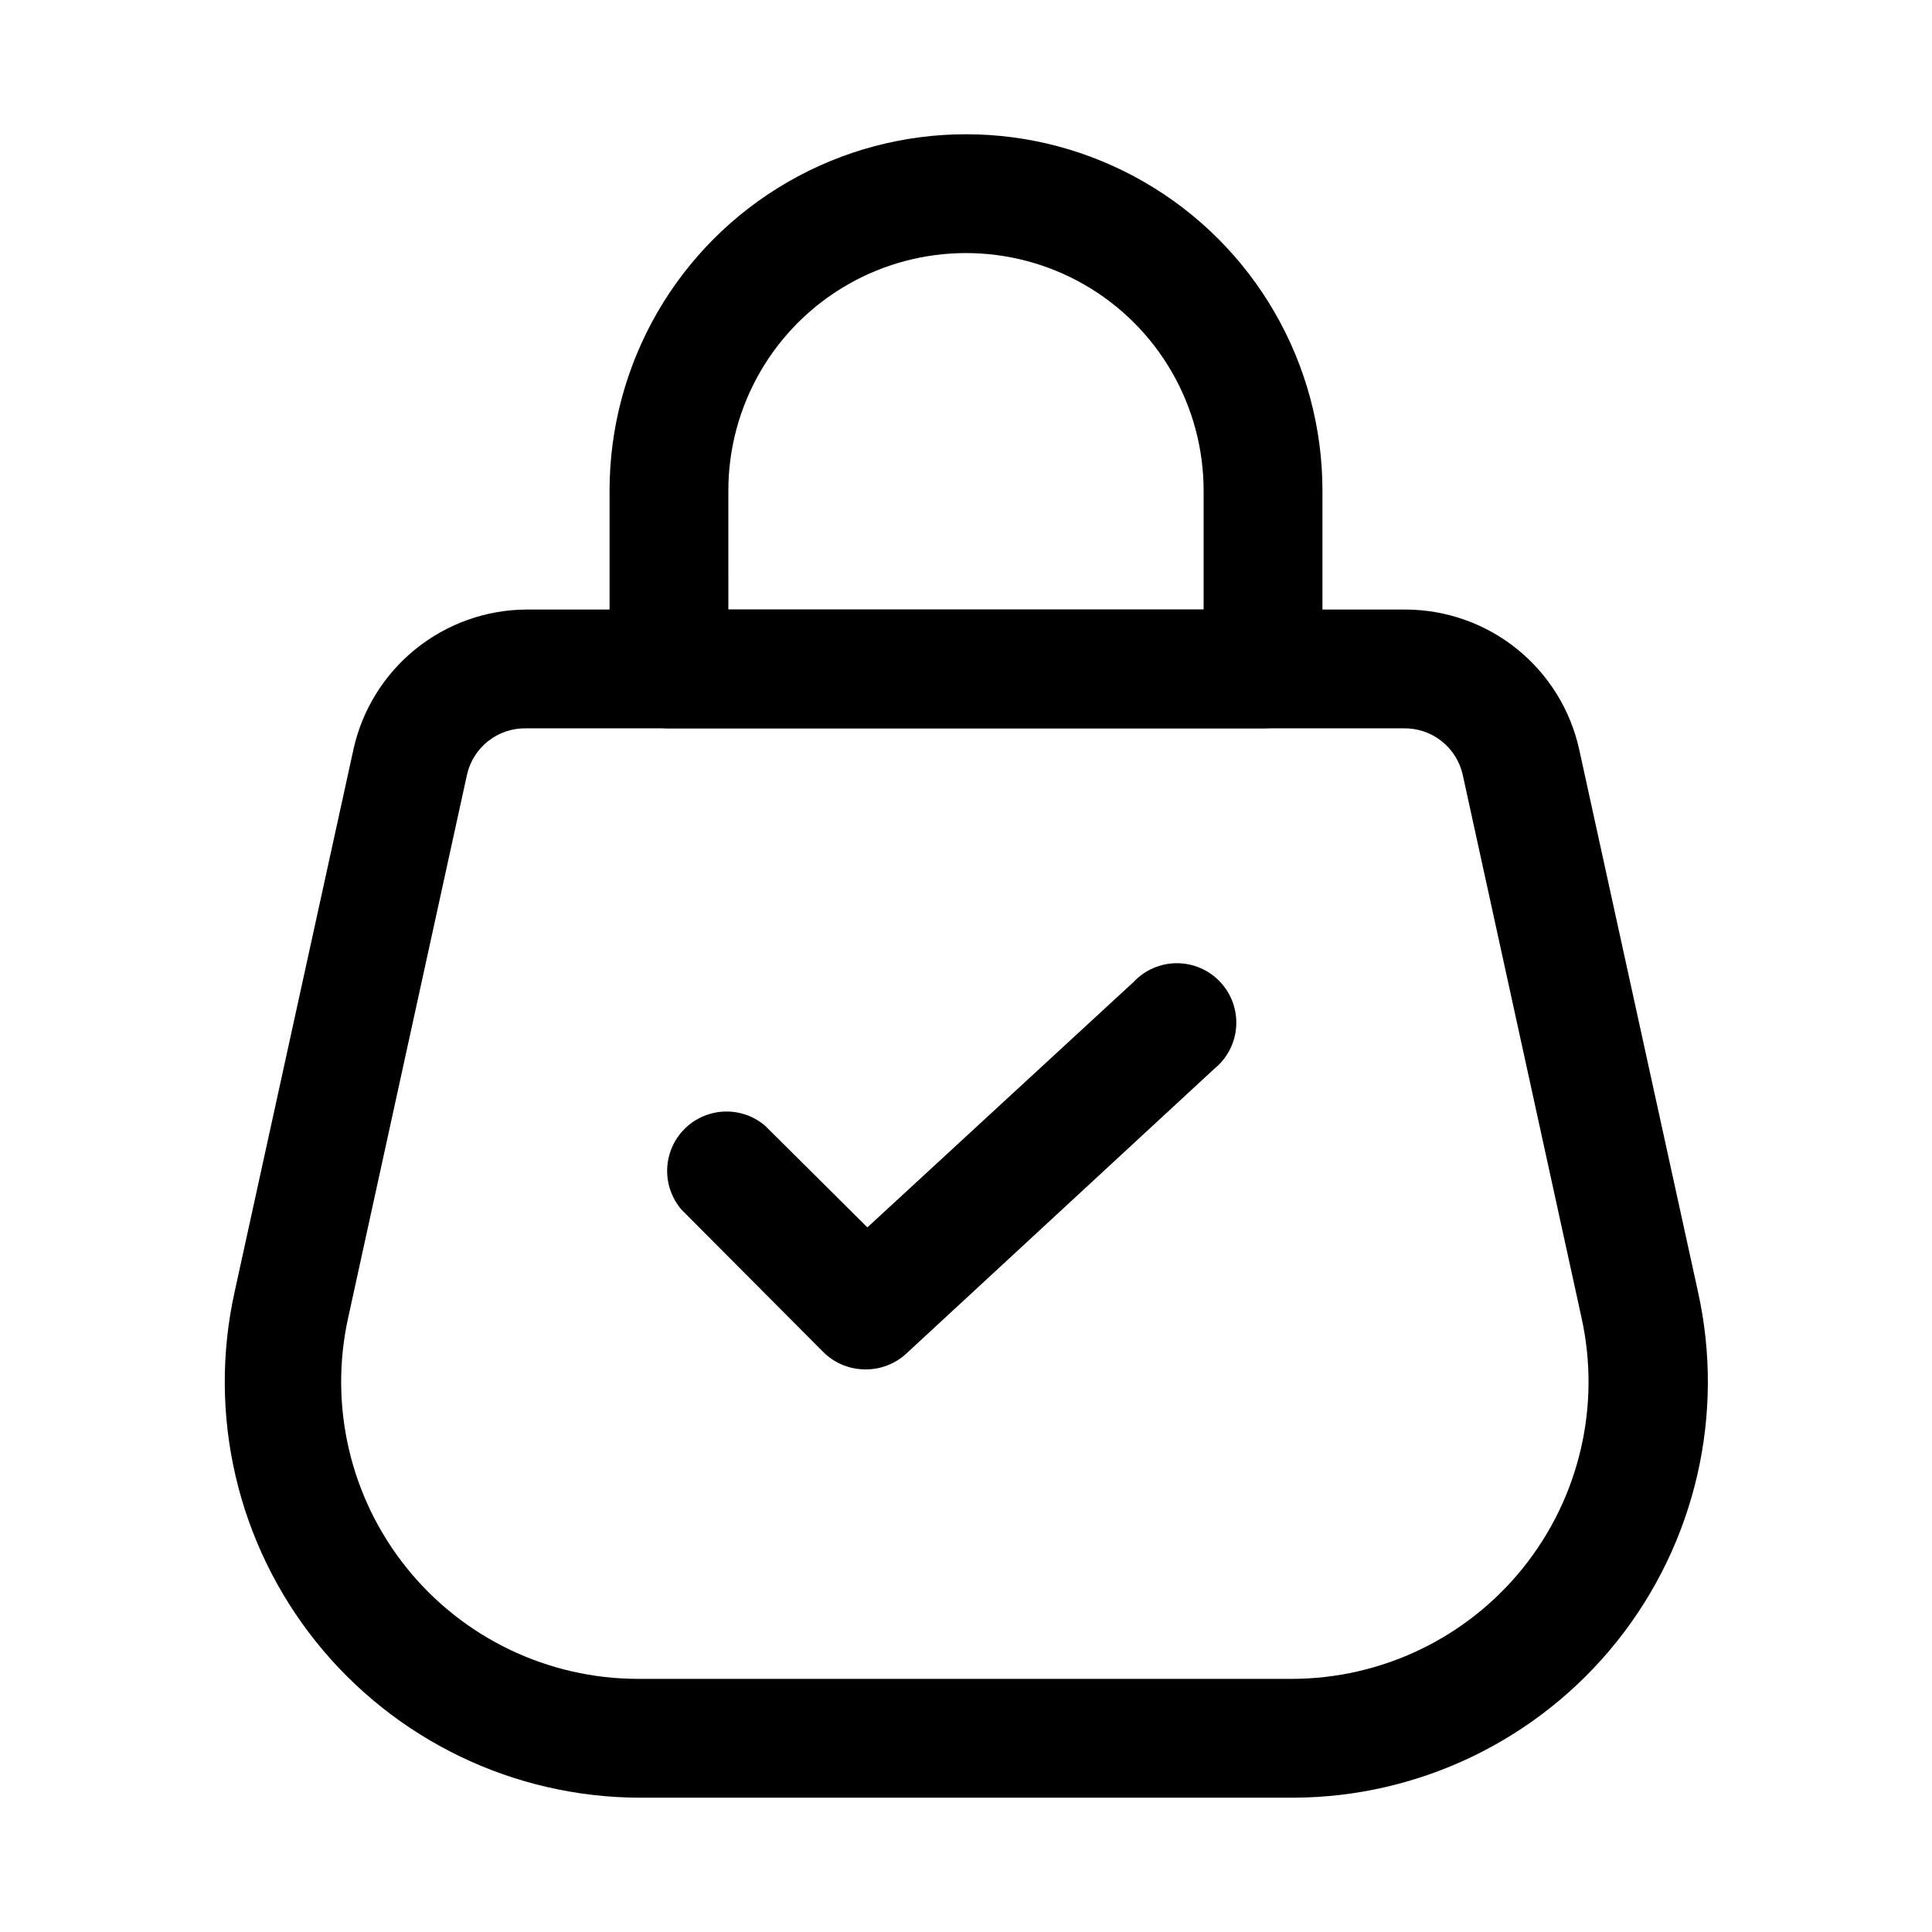
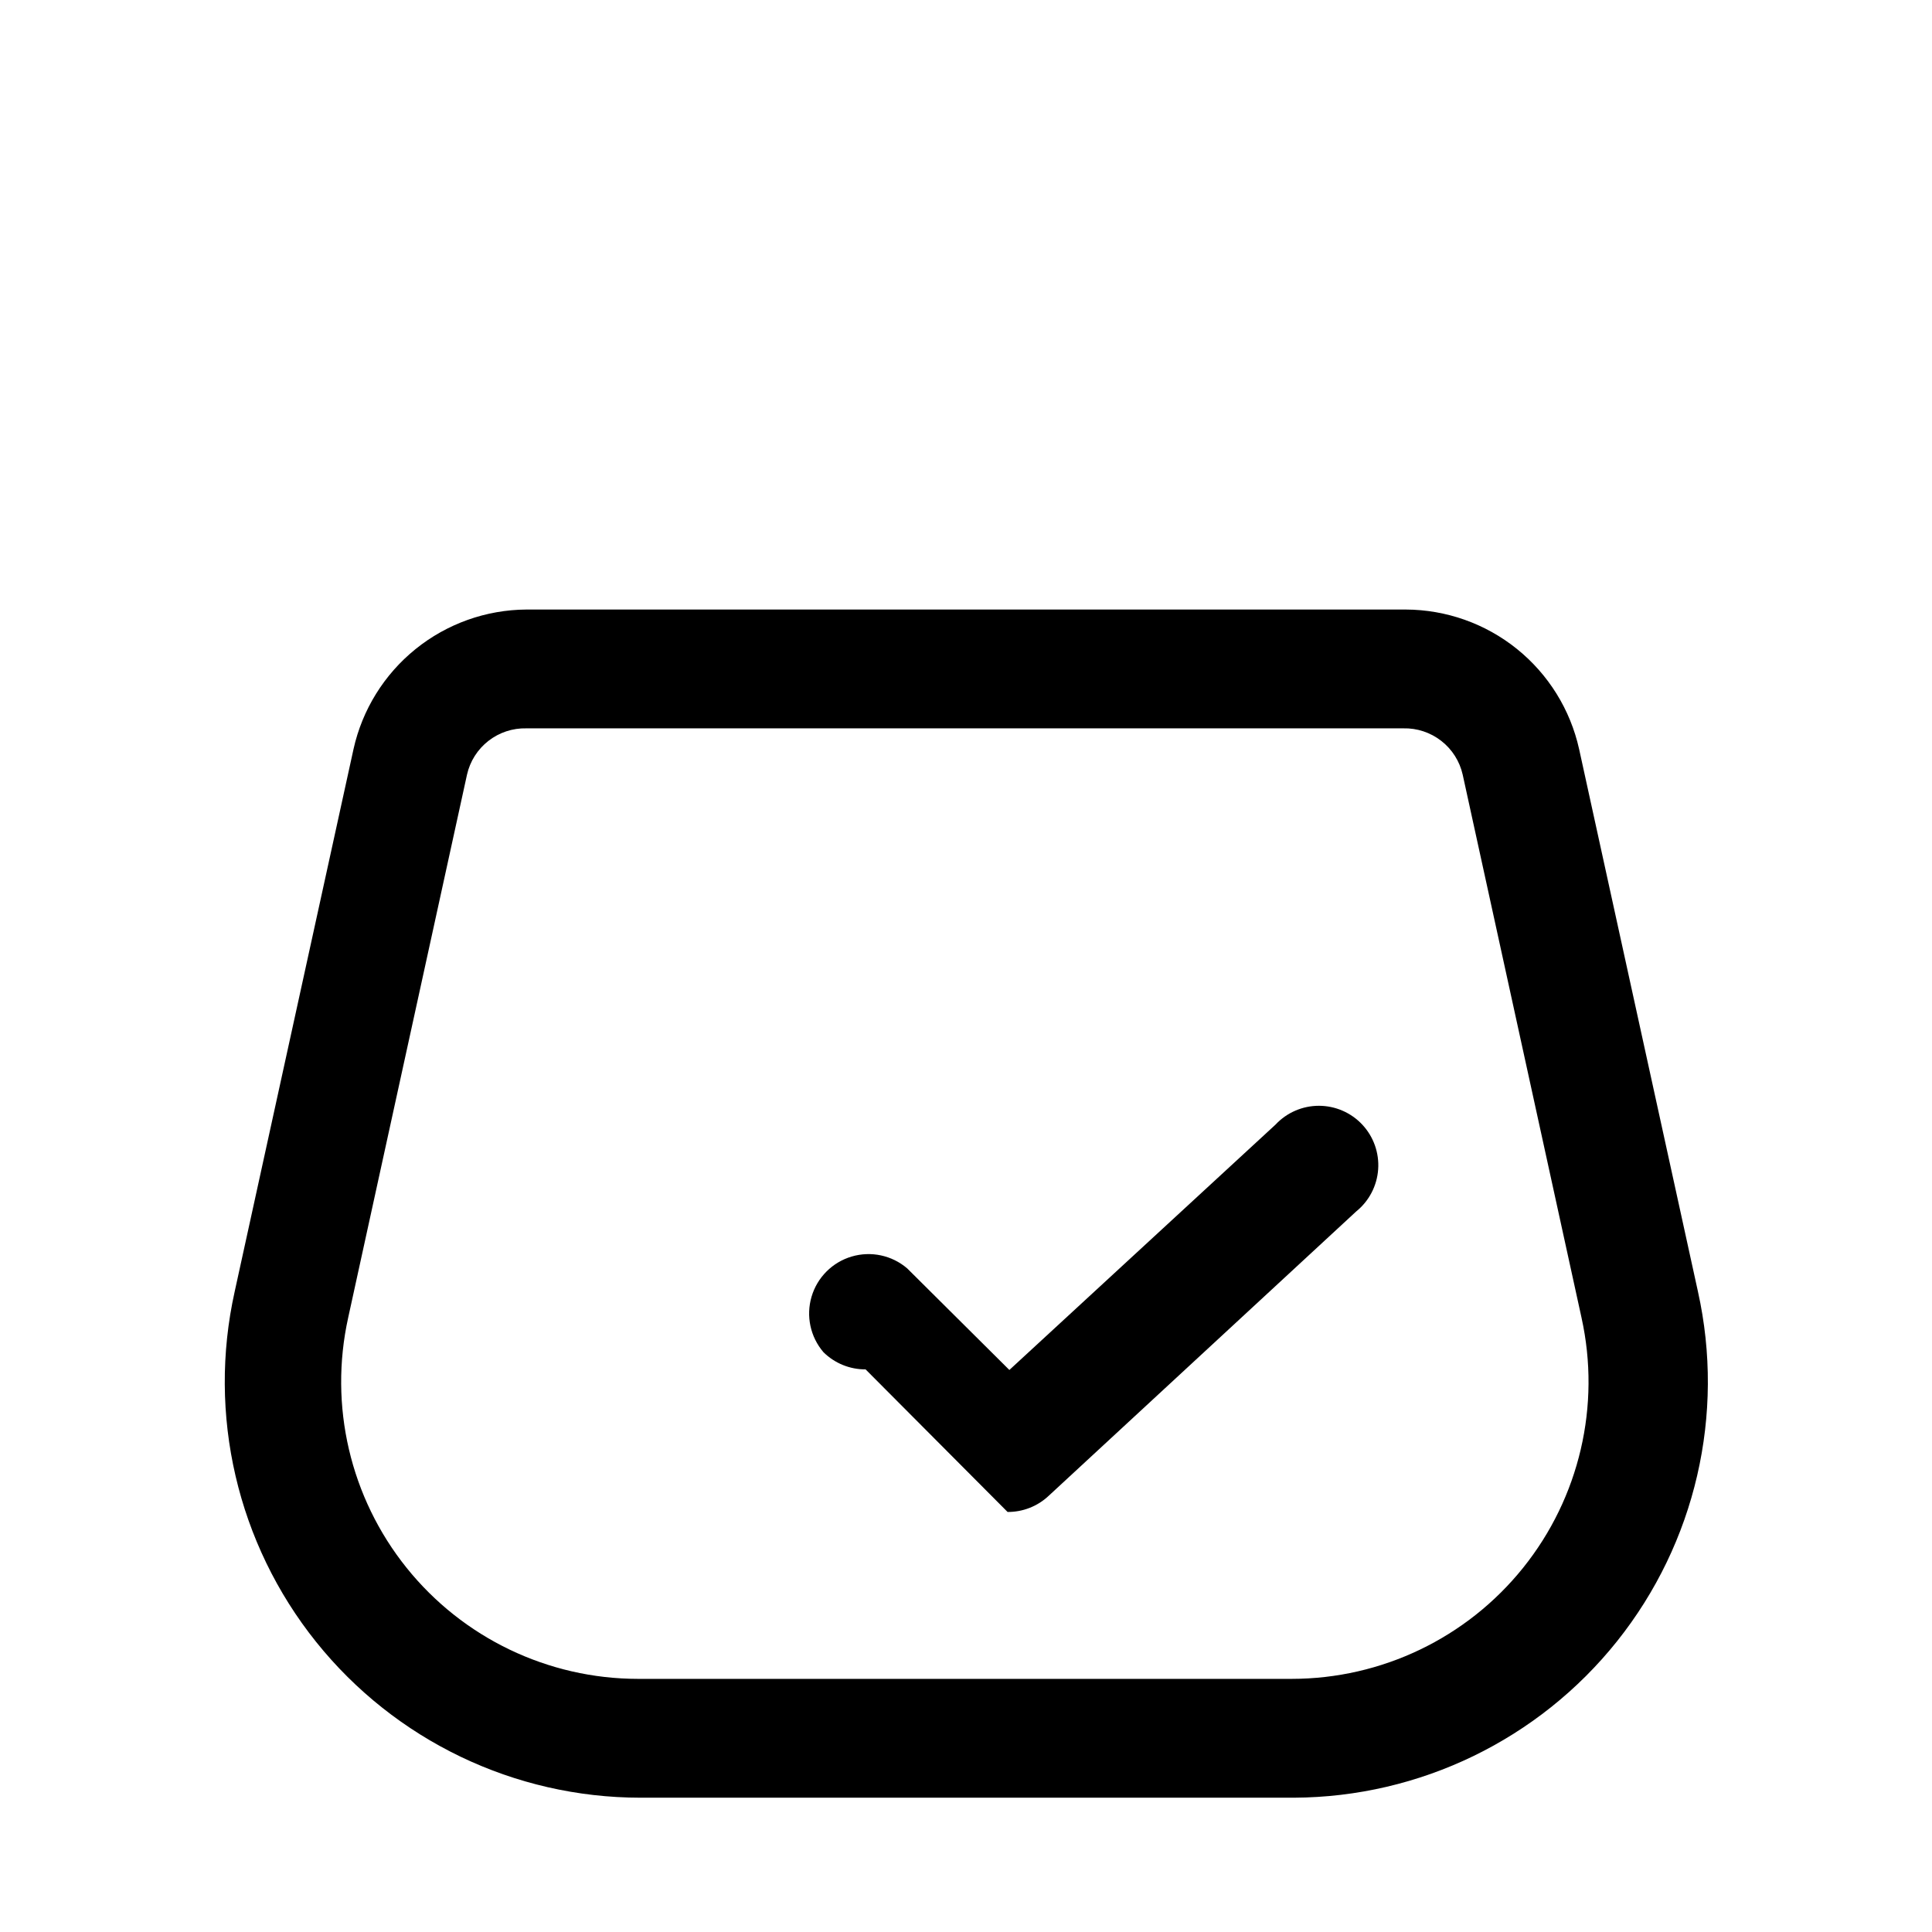
<svg xmlns="http://www.w3.org/2000/svg" fill="#000000" width="800px" height="800px" version="1.1" viewBox="144 144 512 512">
  <g>
-     <path d="m478.72 337.02h-157.44c-4.176 0-8.18-1.66-11.133-4.613s-4.609-6.957-4.609-11.133v-47.23c0-33.75 18.004-64.934 47.23-81.809s65.238-16.875 94.465 0c29.227 16.875 47.23 48.059 47.23 81.809v47.23c0 4.176-1.656 8.18-4.609 11.133-2.953 2.953-6.957 4.613-11.133 4.613zm-141.7-31.488h125.95v-31.488c0-22.5-12.004-43.289-31.488-54.539-19.488-11.25-43.492-11.25-62.977 0s-31.488 32.039-31.488 54.539z" />
    <path d="m486.91 620.41h-173.18c-33.426-0.012-65.039-15.195-85.945-41.273-20.906-26.082-28.848-60.238-21.59-92.863l31.488-143.74v-0.004c2.32-10.441 8.113-19.789 16.438-26.512 8.324-6.723 18.68-10.418 29.379-10.484h233.01c10.727 0.031 21.121 3.711 29.477 10.434 8.355 6.727 14.172 16.094 16.496 26.562l31.488 143.74v0.004c7.242 32.543-0.641 66.621-21.441 92.68-20.797 26.059-52.277 41.301-85.617 41.457zm-203.41-283.39c-3.641-0.09-7.195 1.086-10.066 3.324-2.871 2.238-4.879 5.402-5.676 8.953l-31.488 143.9c-5.156 23.297 0.535 47.672 15.469 66.277 14.934 18.609 37.504 29.438 61.359 29.445h173.19c23.855-0.008 46.426-10.836 61.359-29.445 14.934-18.605 20.625-42.98 15.469-66.277l-31.488-143.9c-0.797-3.551-2.805-6.715-5.676-8.953-2.871-2.238-6.426-3.414-10.066-3.324z" />
-     <path d="m373.39 506.9c-4.184 0.023-8.207-1.621-11.18-4.566l-37.629-37.785h0.004c-3.473-4.055-4.652-9.59-3.141-14.707 1.512-5.117 5.516-9.121 10.633-10.633 5.117-1.512 10.652-0.332 14.707 3.141l27.078 26.922 70.535-65.023c2.981-3.188 7.148-4.992 11.512-4.988 4.363 0.008 8.527 1.82 11.504 5.016 2.973 3.191 4.488 7.473 4.184 11.828-0.305 4.352-2.398 8.383-5.789 11.129l-81.555 75.414c-2.941 2.758-6.832 4.277-10.863 4.254z" />
+     <path d="m373.39 506.9c-4.184 0.023-8.207-1.621-11.18-4.566h0.004c-3.473-4.055-4.652-9.59-3.141-14.707 1.512-5.117 5.516-9.121 10.633-10.633 5.117-1.512 10.652-0.332 14.707 3.141l27.078 26.922 70.535-65.023c2.981-3.188 7.148-4.992 11.512-4.988 4.363 0.008 8.527 1.82 11.504 5.016 2.973 3.191 4.488 7.473 4.184 11.828-0.305 4.352-2.398 8.383-5.789 11.129l-81.555 75.414c-2.941 2.758-6.832 4.277-10.863 4.254z" />
  </g>
</svg>